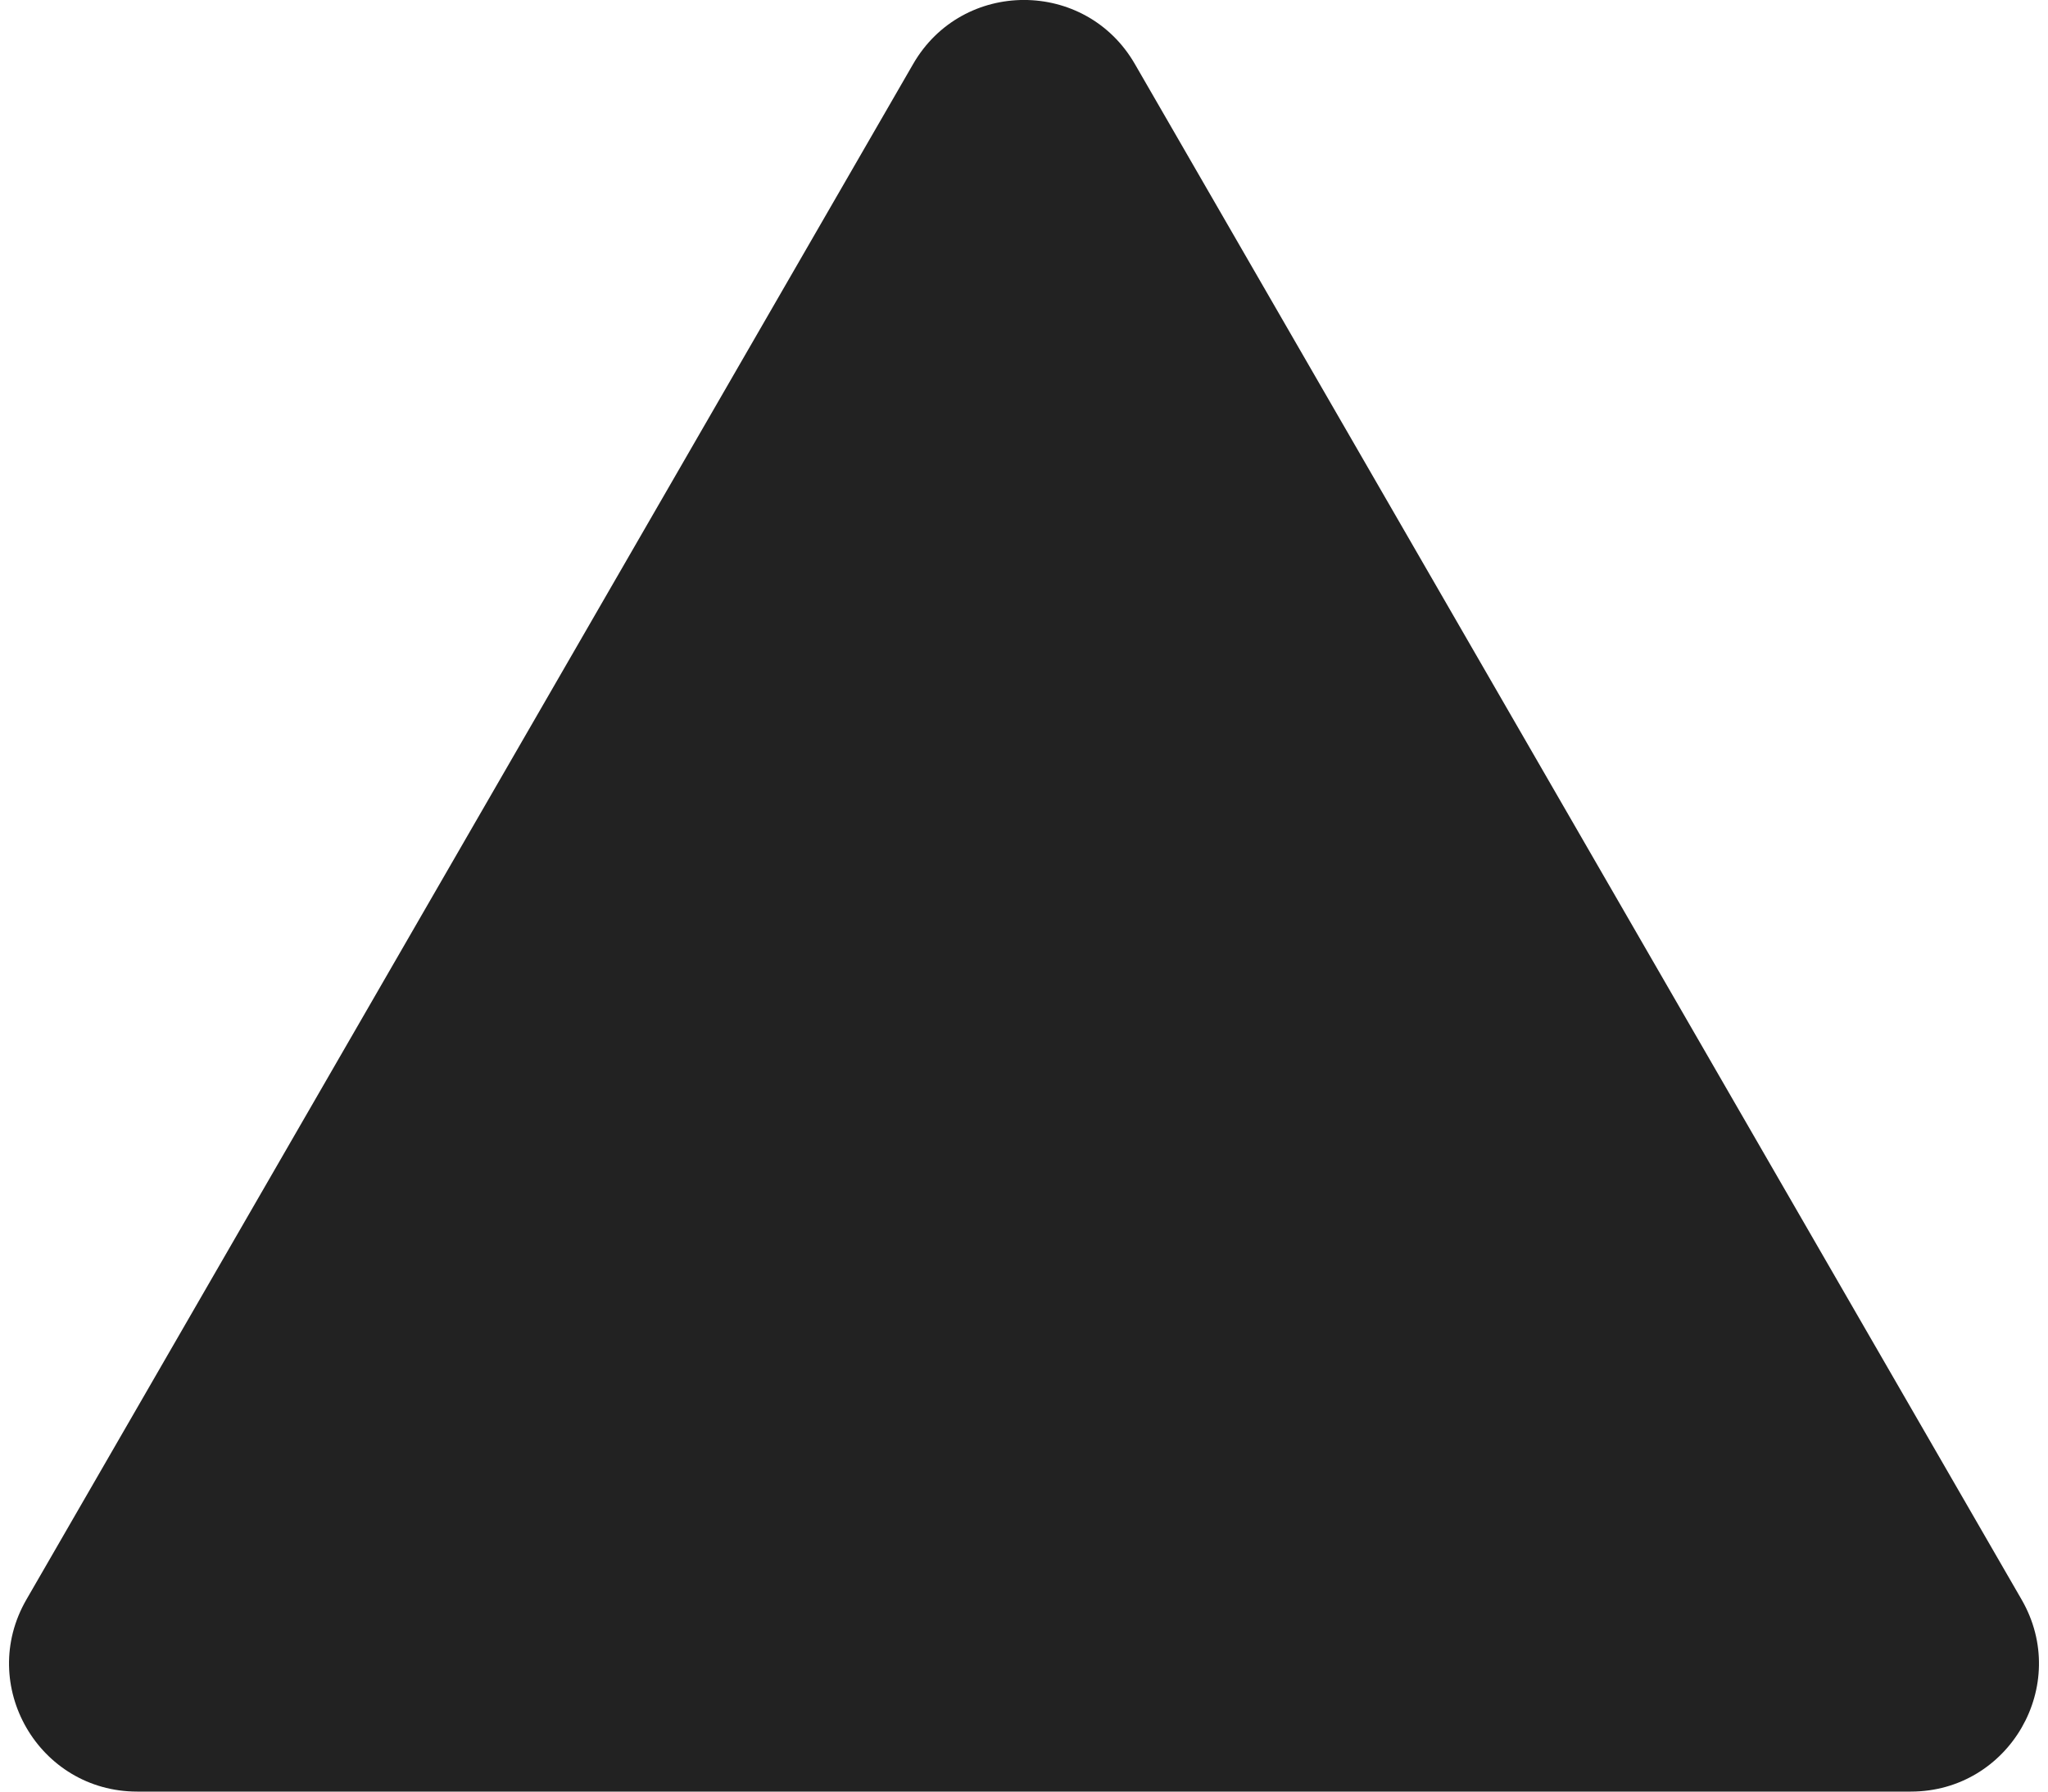
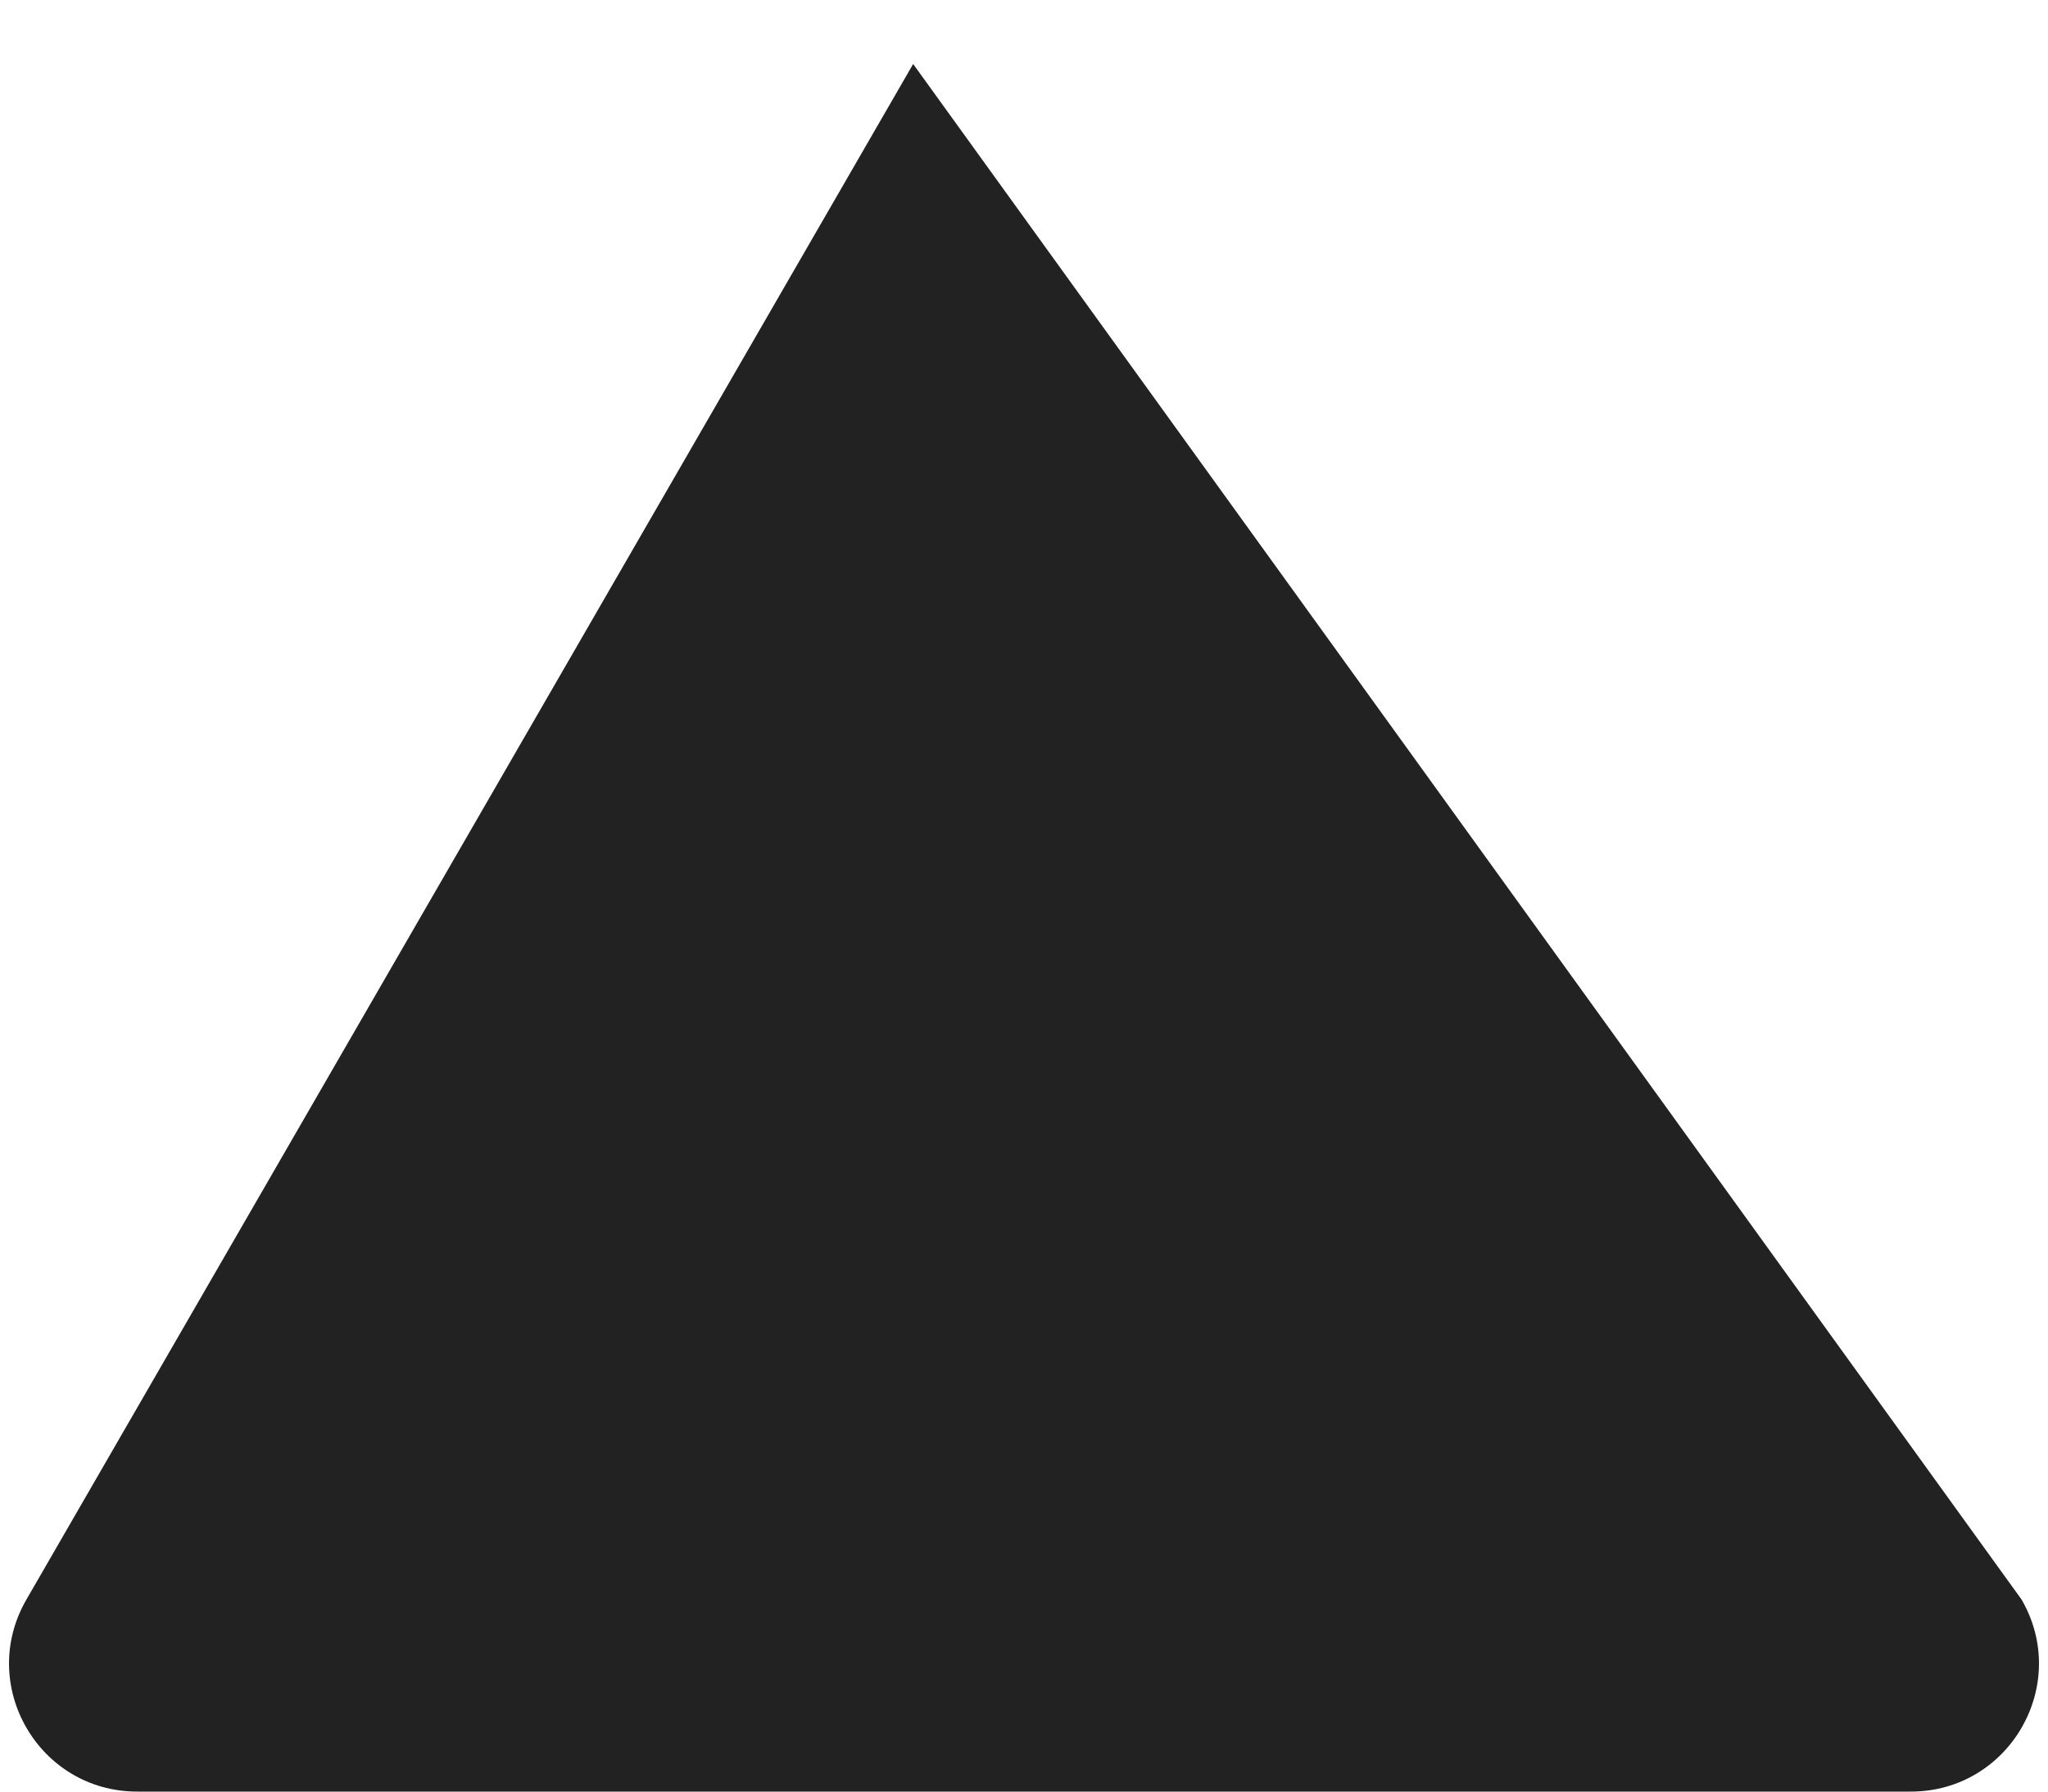
<svg xmlns="http://www.w3.org/2000/svg" width="16" height="14" viewBox="0 0 16 14" fill="none">
-   <path d="M7.134 0.5C7.519 -0.167 8.481 -0.167 8.866 0.5L15.794 12.5C16.179 13.167 15.698 14 14.928 14H1.072C0.302 14 -0.179 13.167 0.206 12.5L7.134 0.5Z" fill="#222222" />
+   <path d="M7.134 0.5L15.794 12.5C16.179 13.167 15.698 14 14.928 14H1.072C0.302 14 -0.179 13.167 0.206 12.5L7.134 0.5Z" fill="#222222" />
</svg>